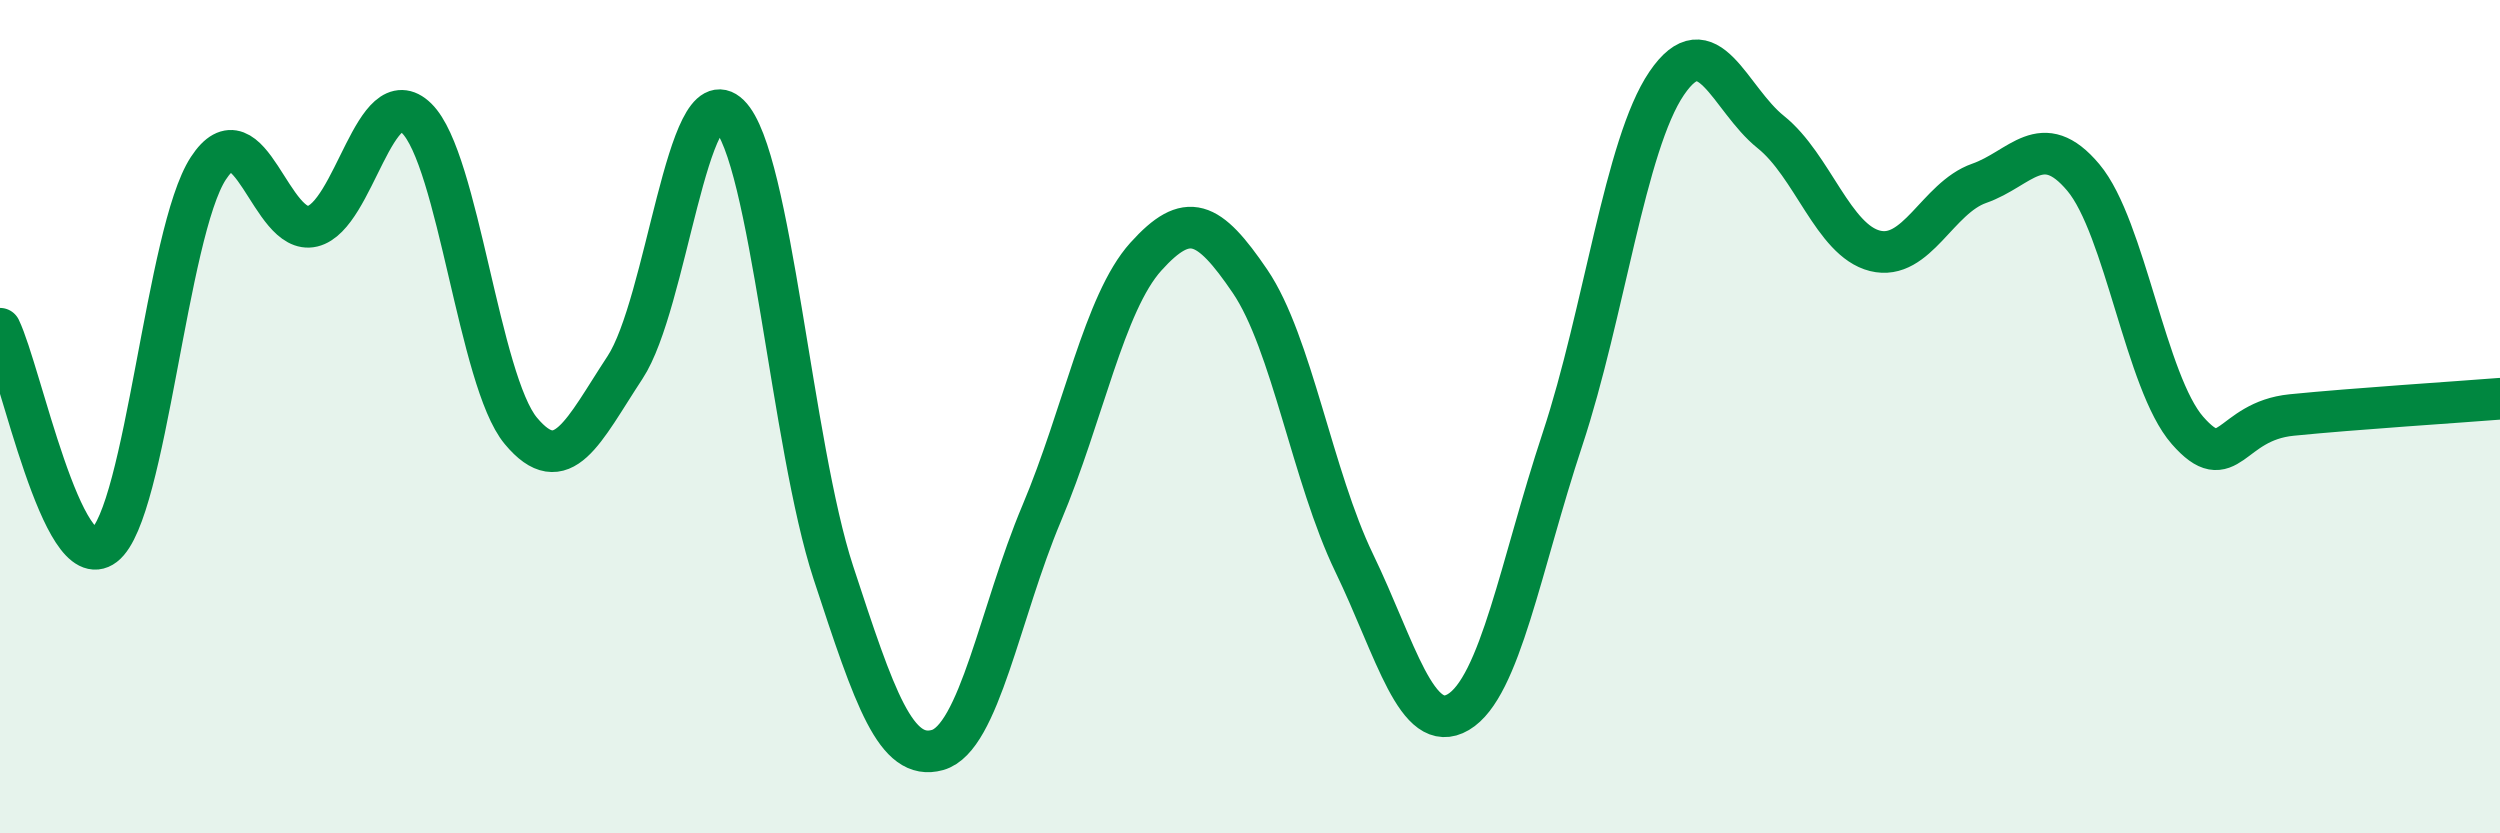
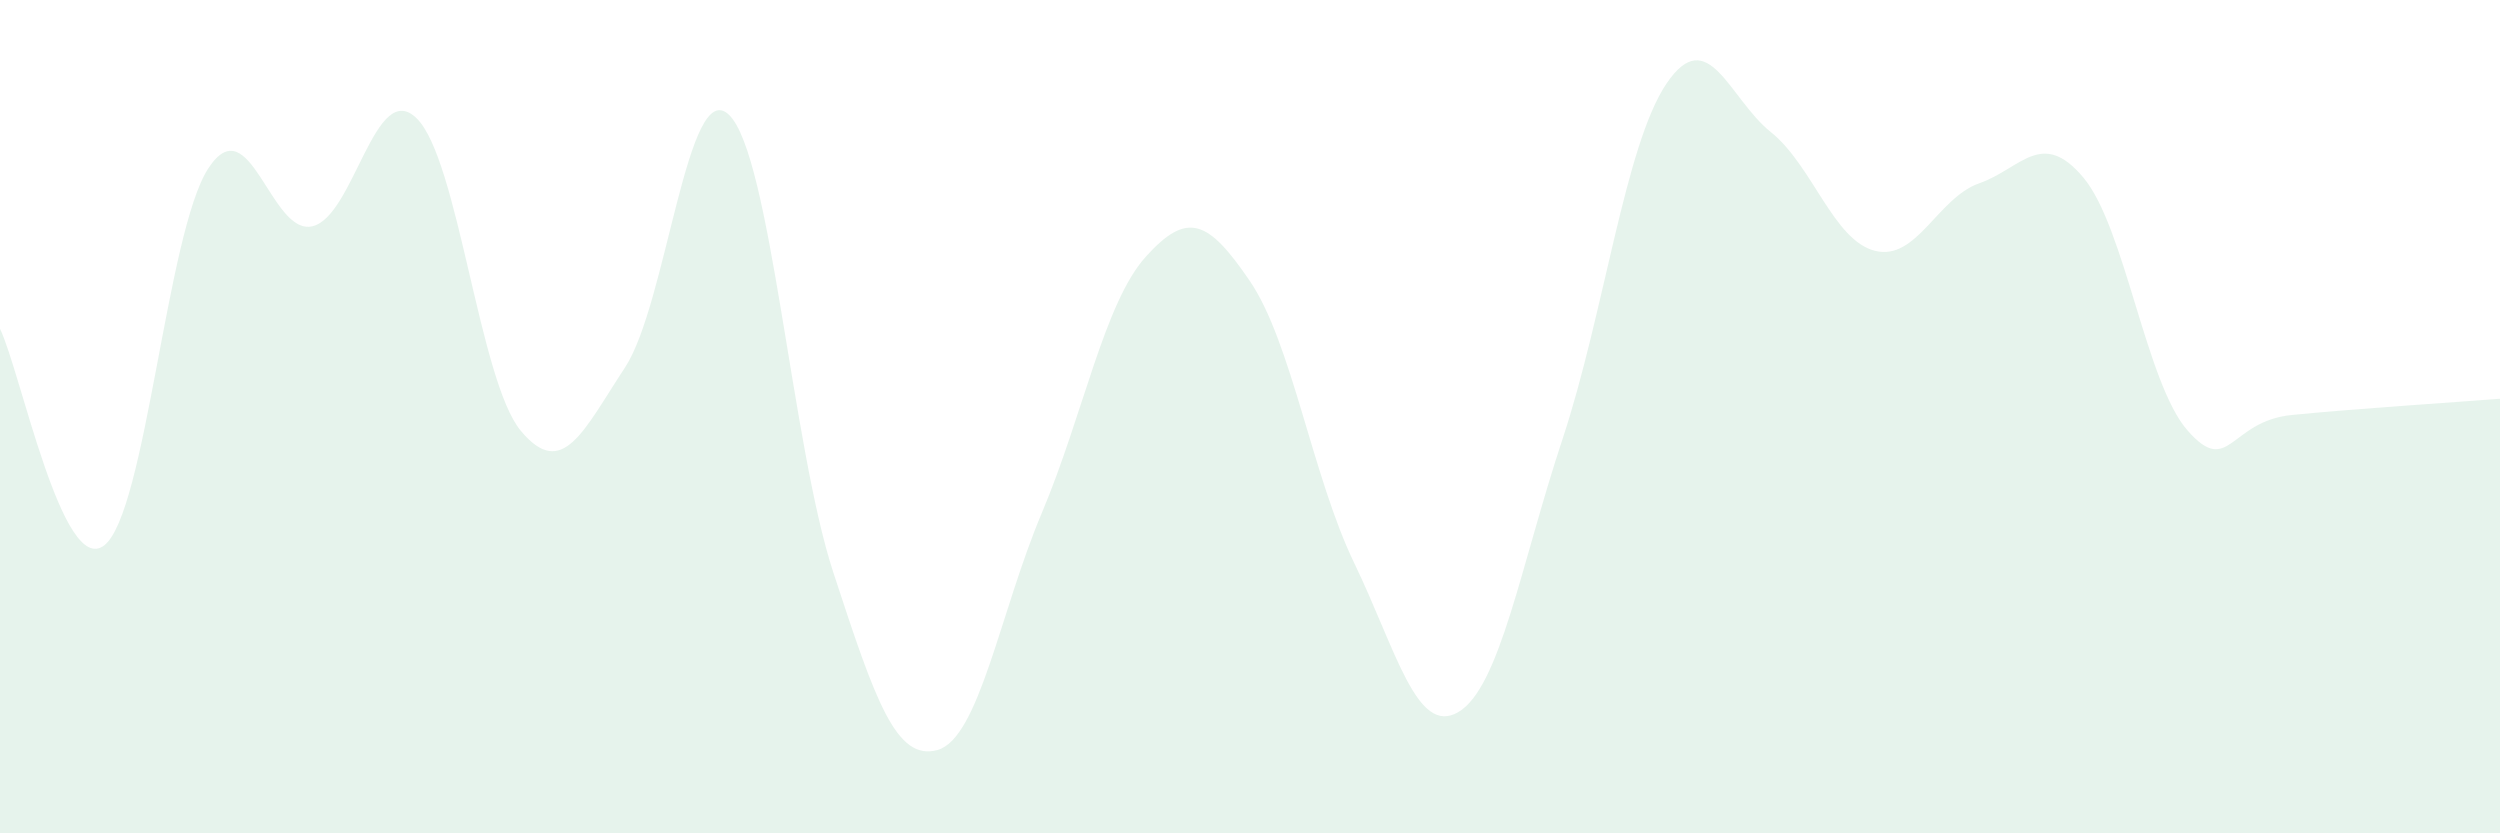
<svg xmlns="http://www.w3.org/2000/svg" width="60" height="20" viewBox="0 0 60 20">
  <path d="M 0,7.89 C 0.5,8.93 1.5,13.86 2.5,13.09 C 3.5,12.32 4,5.57 5,4.04 C 6,2.51 6.5,5.67 7.5,5.43 C 8.5,5.19 9,1.86 10,2.84 C 11,3.82 11.5,9.14 12.5,10.34 C 13.5,11.54 14,10.34 15,8.82 C 16,7.3 16.5,1.78 17.5,2.76 C 18.5,3.74 19,10.69 20,13.74 C 21,16.79 21.5,18.28 22.5,18 C 23.5,17.72 24,14.69 25,12.32 C 26,9.95 26.5,7.27 27.5,6.16 C 28.5,5.05 29,5.28 30,6.75 C 31,8.22 31.5,11.44 32.5,13.51 C 33.5,15.58 34,17.68 35,17.09 C 36,16.5 36.5,13.56 37.5,10.54 C 38.5,7.52 39,3.47 40,2 C 41,0.53 41.5,2.37 42.5,3.17 C 43.5,3.97 44,5.77 45,6.02 C 46,6.27 46.5,4.75 47.5,4.4 C 48.5,4.05 49,3.07 50,4.26 C 51,5.45 51.5,9.19 52.5,10.33 C 53.5,11.47 53.5,10.11 55,9.96 C 56.5,9.81 59,9.65 60,9.57L60 20L0 20Z" fill="#008740" opacity="0.1" stroke-linecap="round" stroke-linejoin="round" />
-   <path d="M 0,7.89 C 0.5,8.93 1.5,13.86 2.5,13.09 C 3.5,12.32 4,5.57 5,4.04 C 6,2.51 6.5,5.67 7.5,5.43 C 8.5,5.19 9,1.86 10,2.84 C 11,3.82 11.5,9.14 12.5,10.34 C 13.5,11.54 14,10.34 15,8.82 C 16,7.3 16.5,1.78 17.5,2.76 C 18.5,3.74 19,10.69 20,13.74 C 21,16.79 21.5,18.28 22.5,18 C 23.5,17.72 24,14.69 25,12.32 C 26,9.95 26.5,7.27 27.5,6.16 C 28.5,5.05 29,5.28 30,6.75 C 31,8.22 31.5,11.44 32.5,13.51 C 33.5,15.58 34,17.68 35,17.09 C 36,16.5 36.5,13.56 37.5,10.54 C 38.5,7.52 39,3.47 40,2 C 41,0.53 41.5,2.37 42.5,3.17 C 43.5,3.97 44,5.77 45,6.02 C 46,6.27 46.5,4.75 47.5,4.4 C 48.5,4.05 49,3.07 50,4.26 C 51,5.45 51.5,9.19 52.5,10.33 C 53.5,11.47 53.5,10.11 55,9.96 C 56.5,9.81 59,9.65 60,9.57" stroke="#008740" stroke-width="1" fill="none" stroke-linecap="round" stroke-linejoin="round" />
</svg>